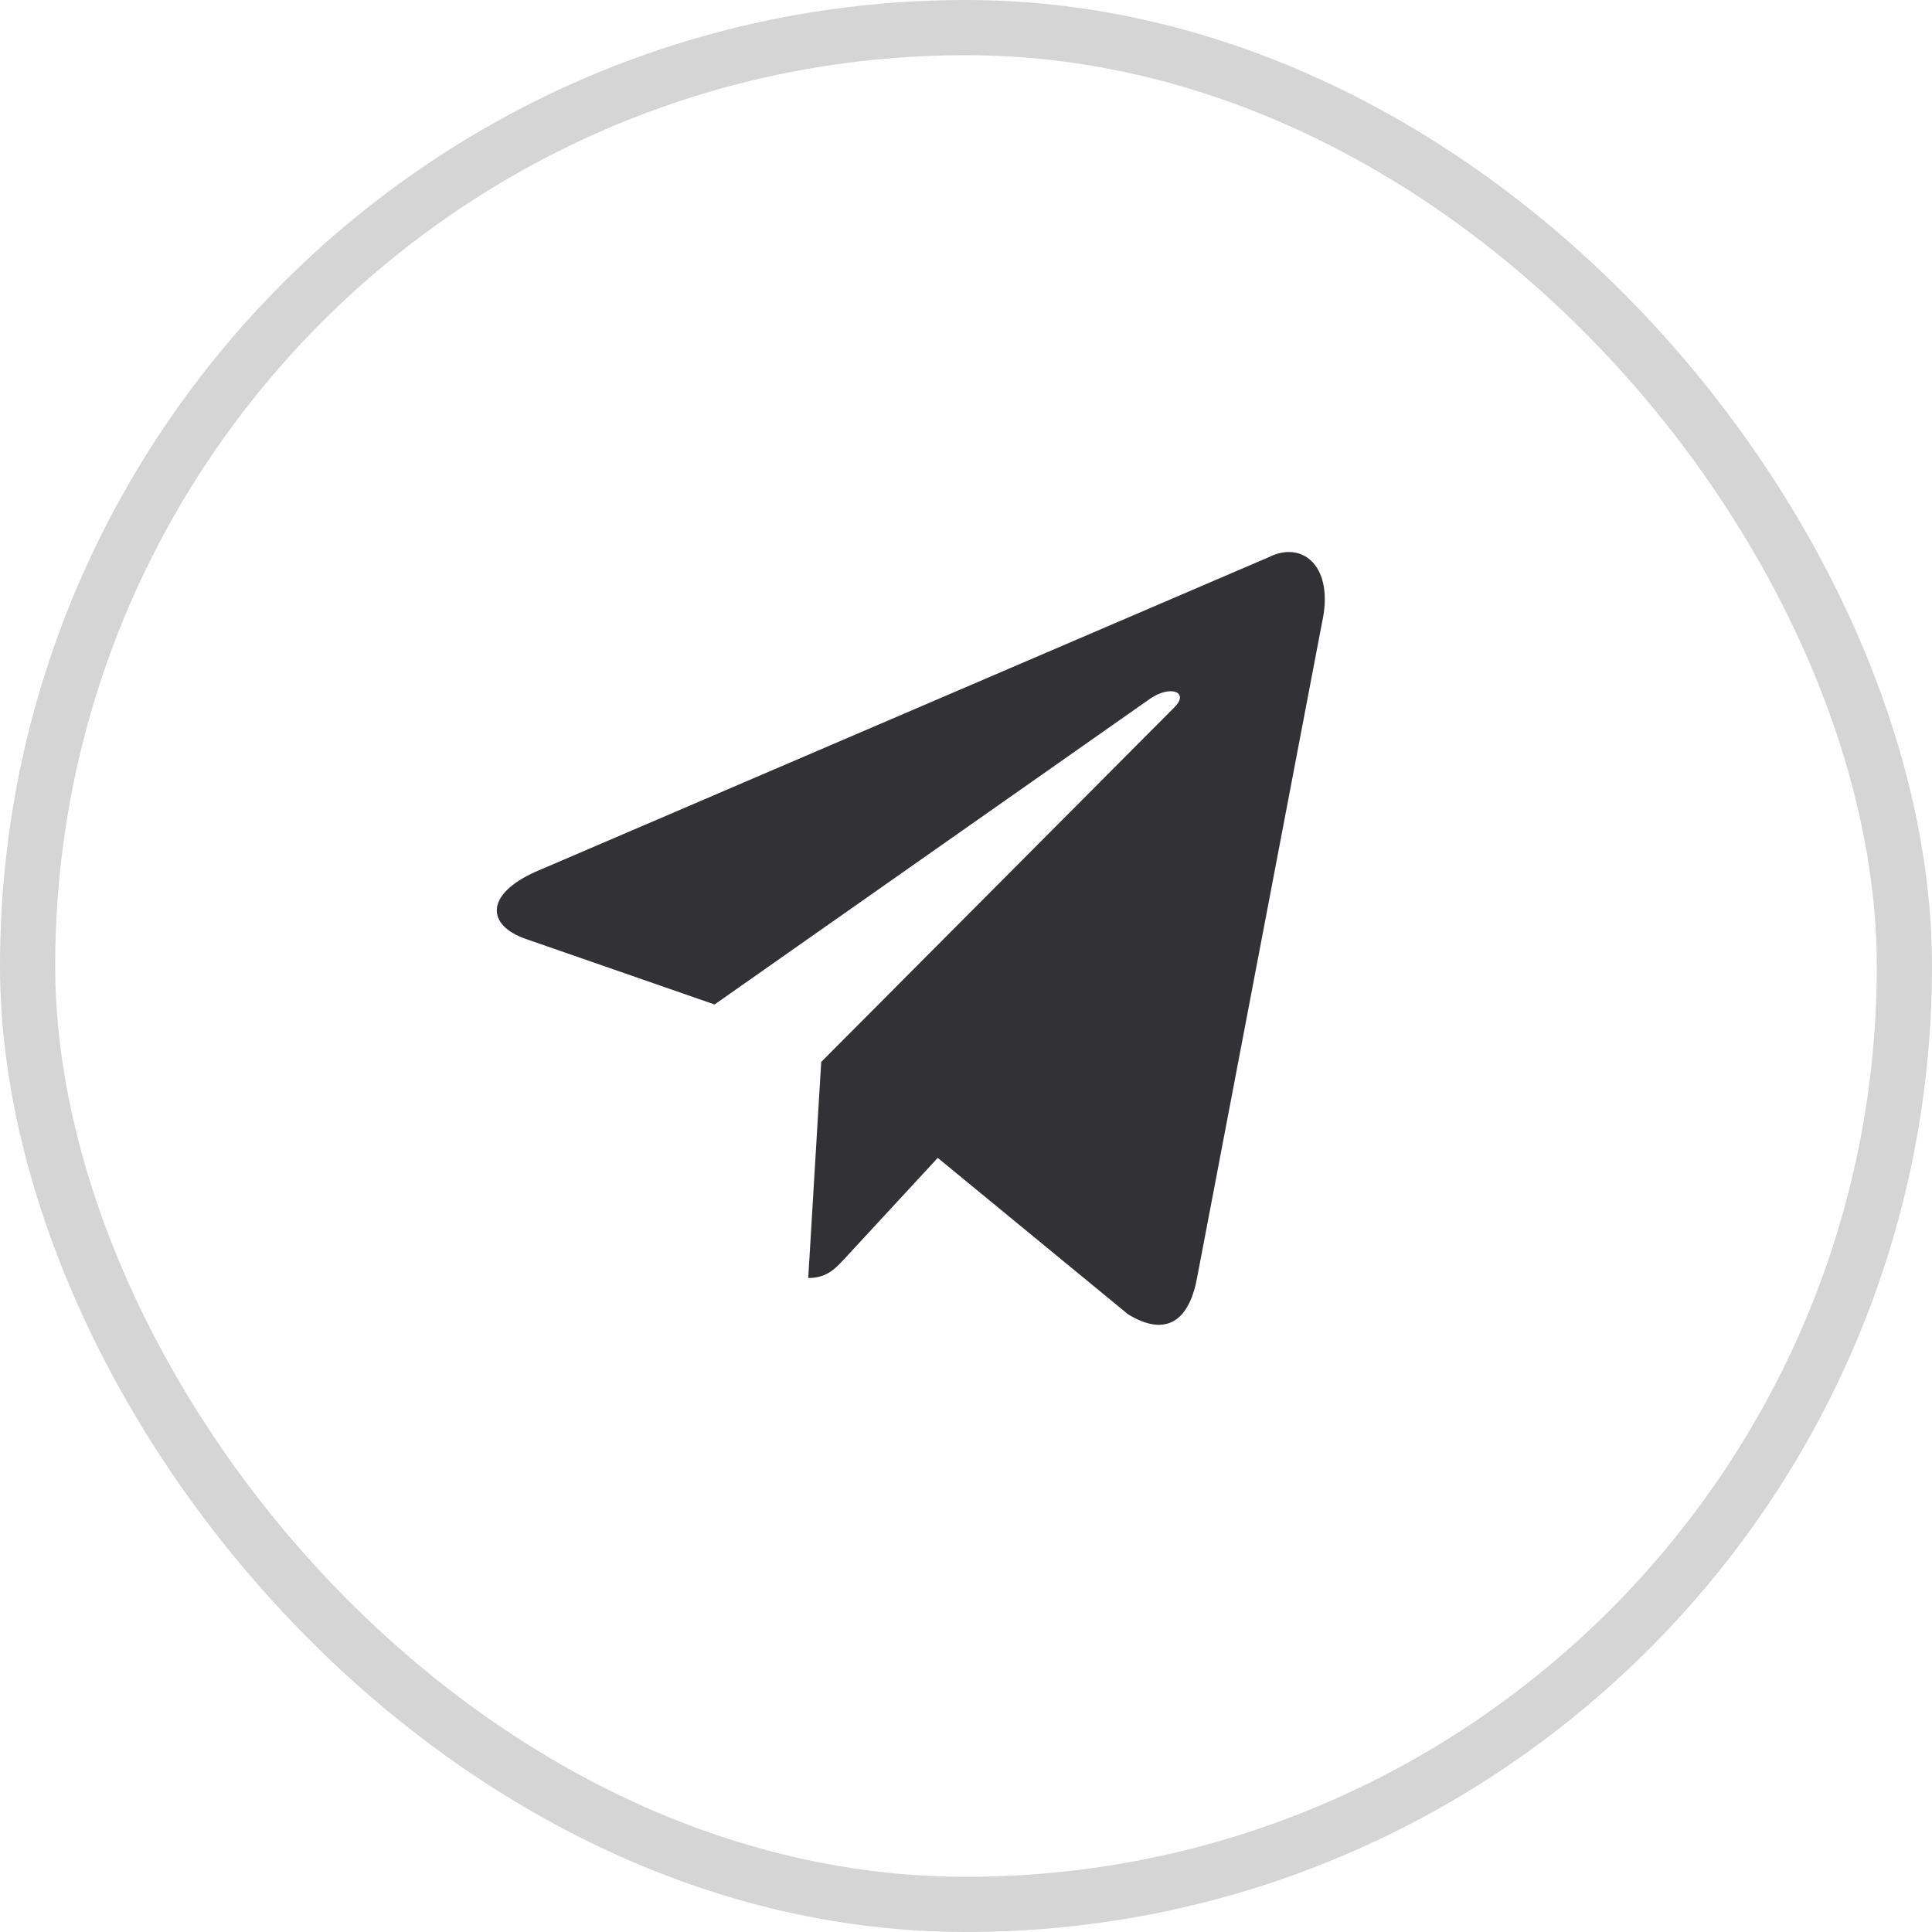
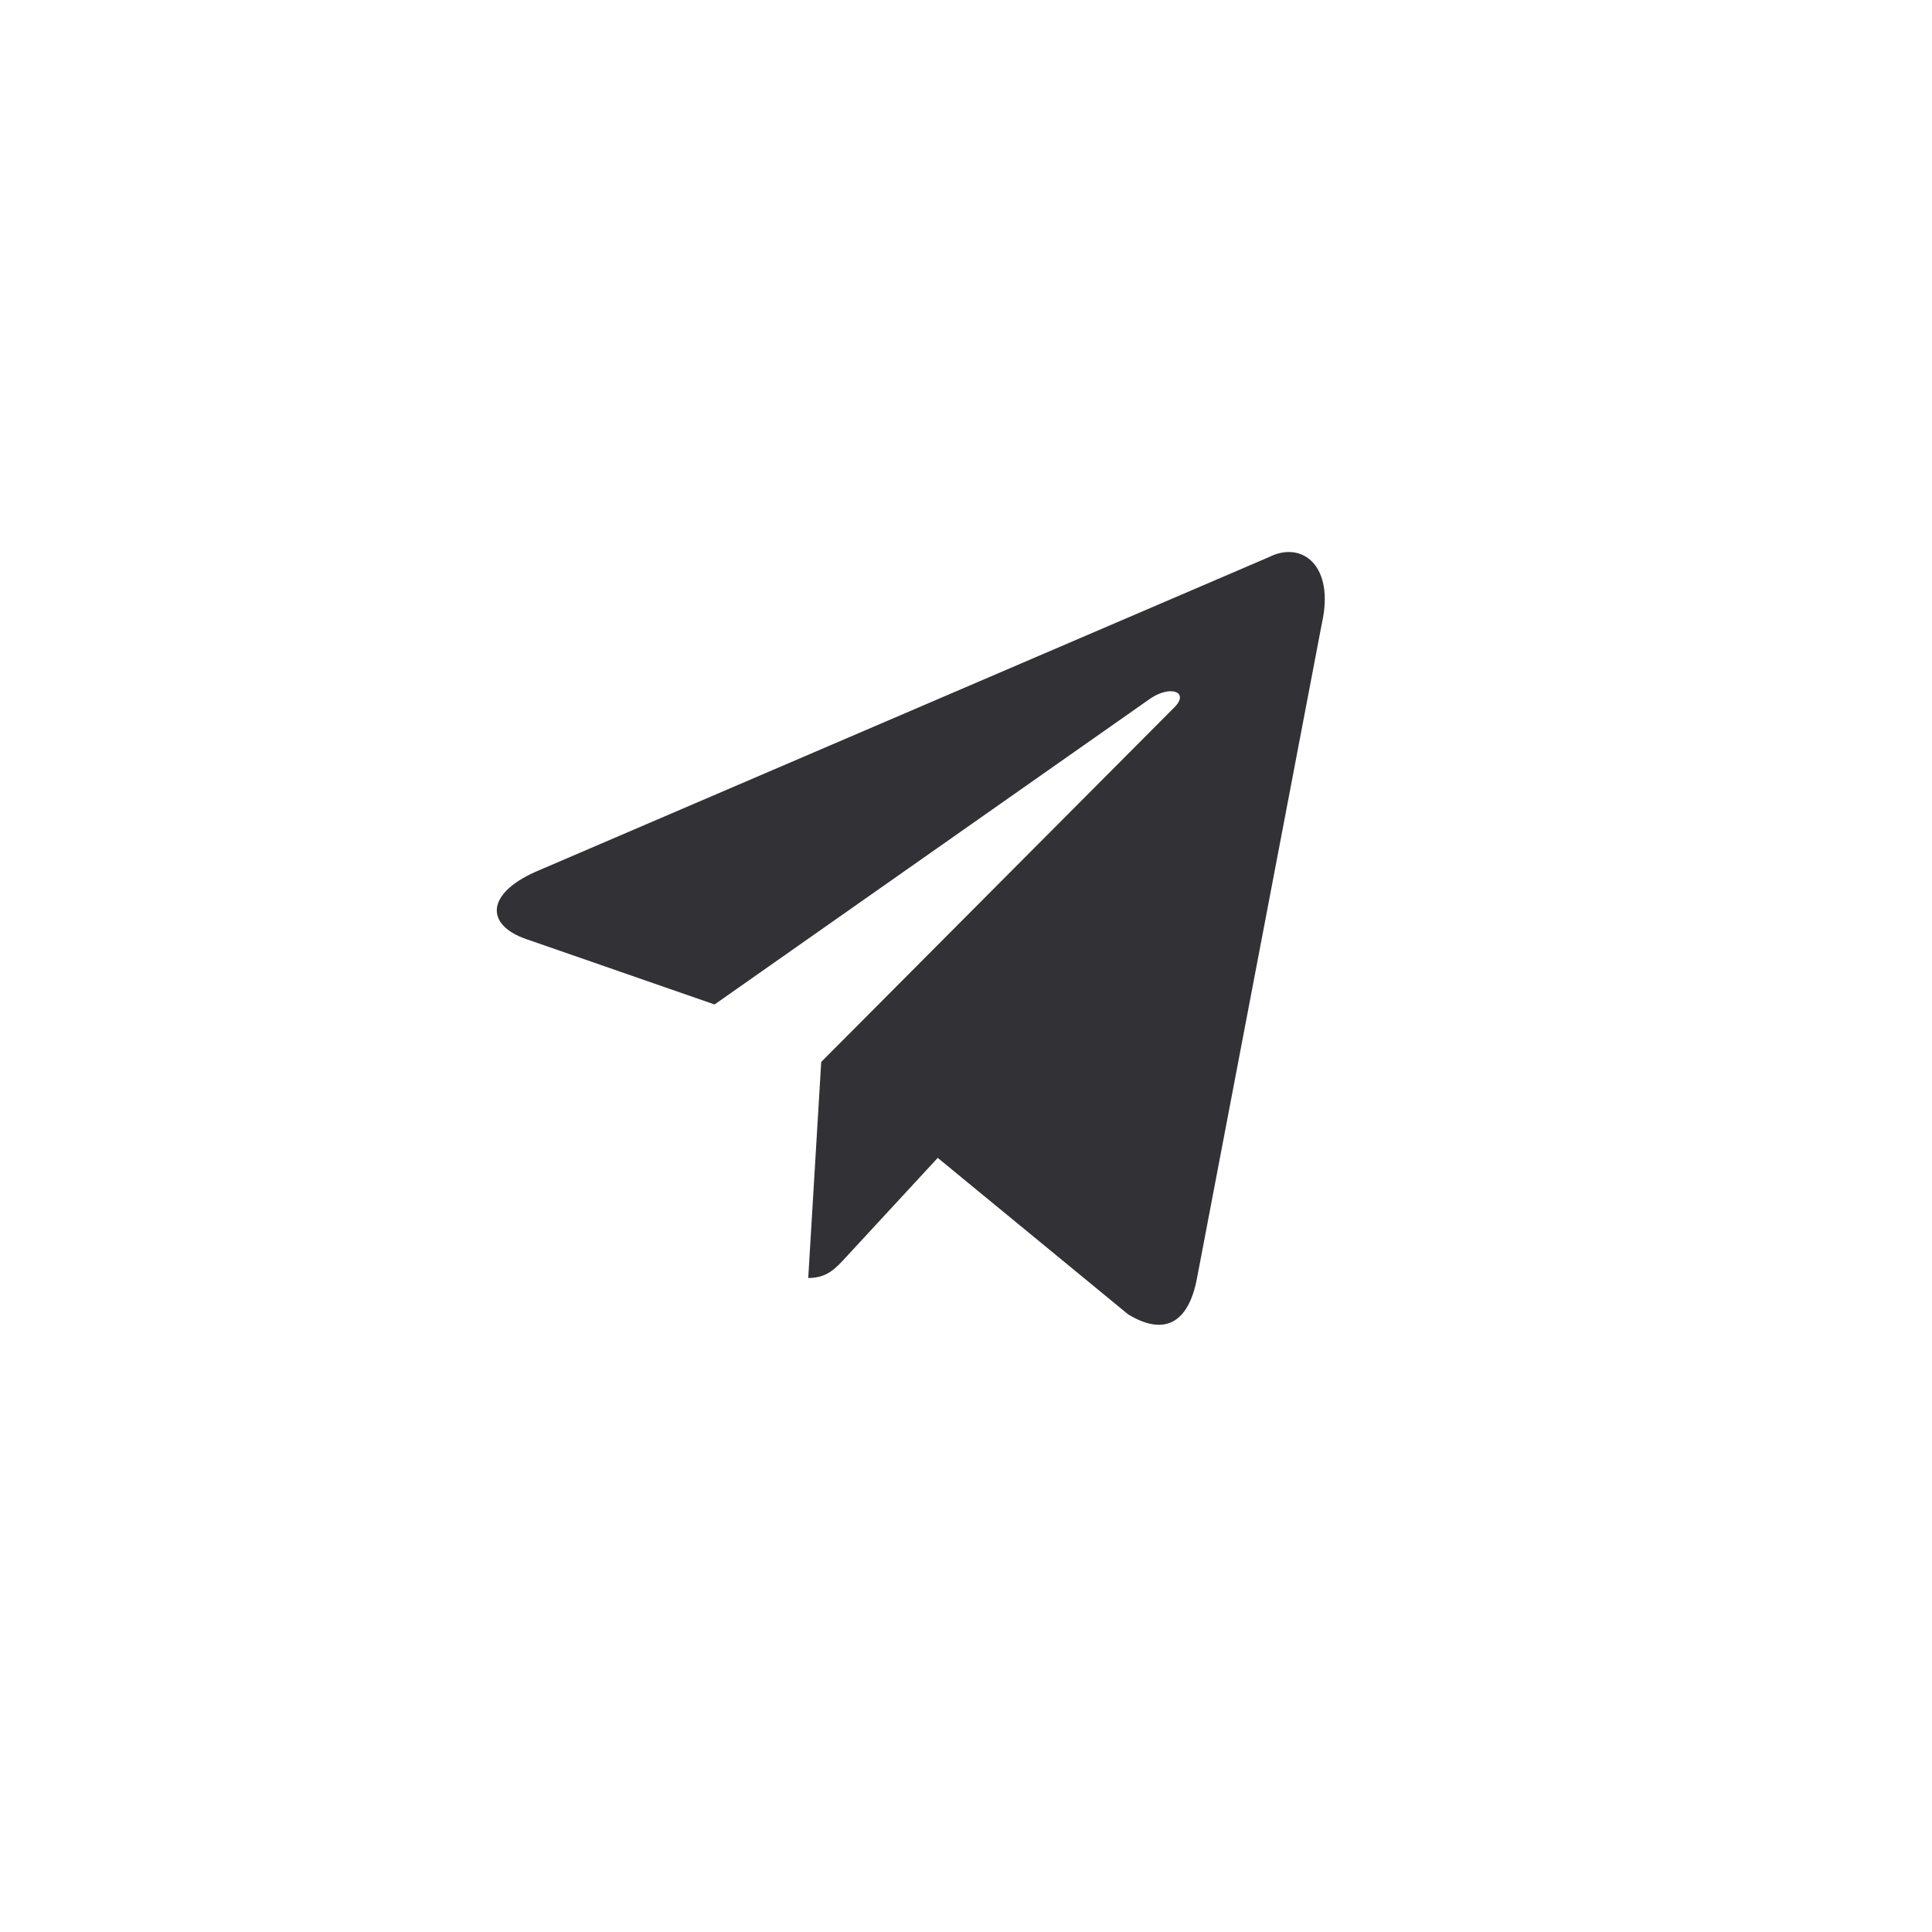
<svg xmlns="http://www.w3.org/2000/svg" width="35" height="35" viewBox="0 0 35 35" fill="none">
-   <rect x="0.5" y="0.5" width="34" height="34" rx="17" stroke="#323135" stroke-opacity="0.2" />
  <path d="M14.877 19.239L14.642 23.152C14.987 23.152 15.139 22.977 15.332 22.768L16.988 20.976L20.435 23.809C21.07 24.199 21.527 23.997 21.685 23.154L23.948 11.288C24.18 10.255 23.594 9.786 22.987 10.093L9.7 15.794C8.793 16.199 8.799 16.762 9.535 17.013L12.945 18.197L20.839 12.655C21.211 12.403 21.553 12.539 21.273 12.816L14.876 19.239L14.877 19.239Z" fill="#323135" />
</svg>